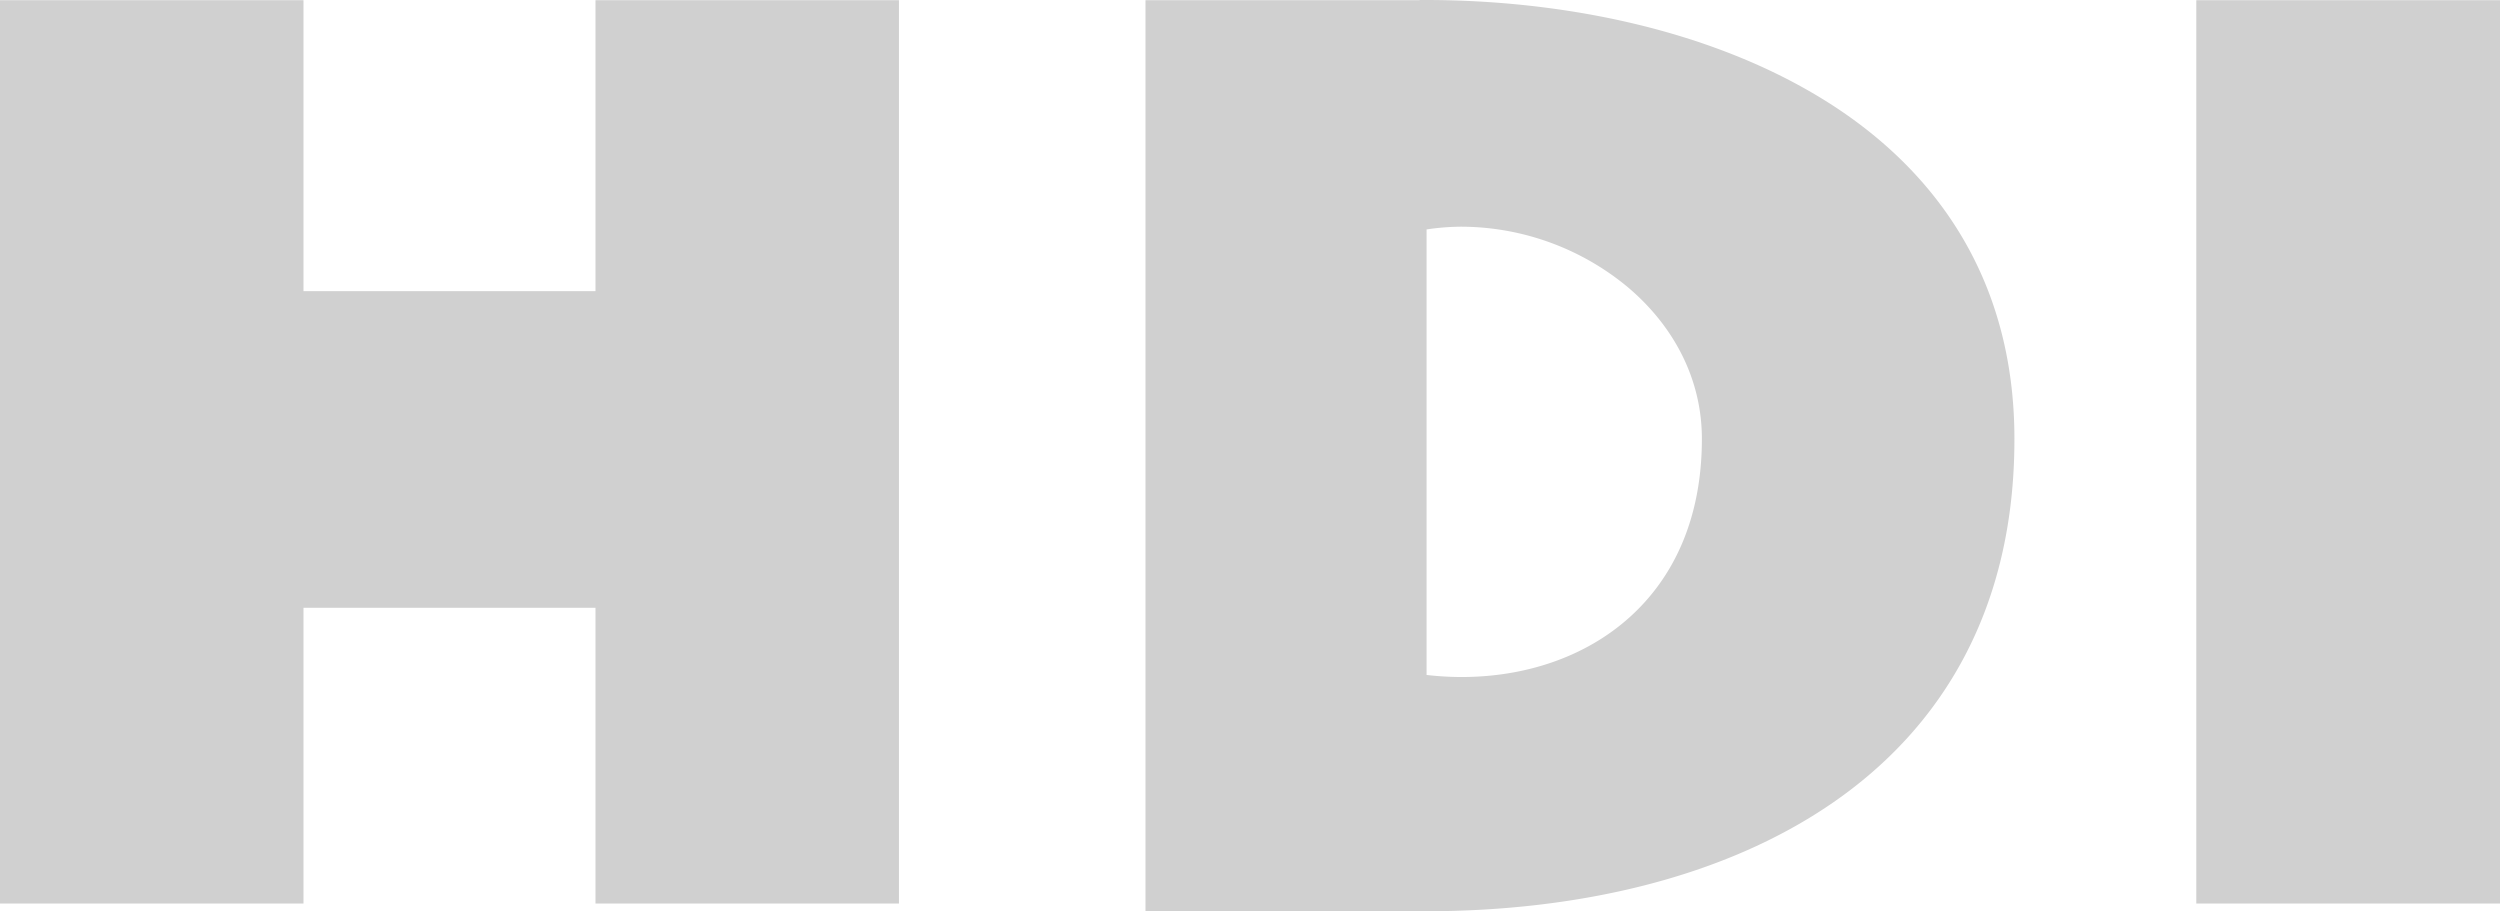
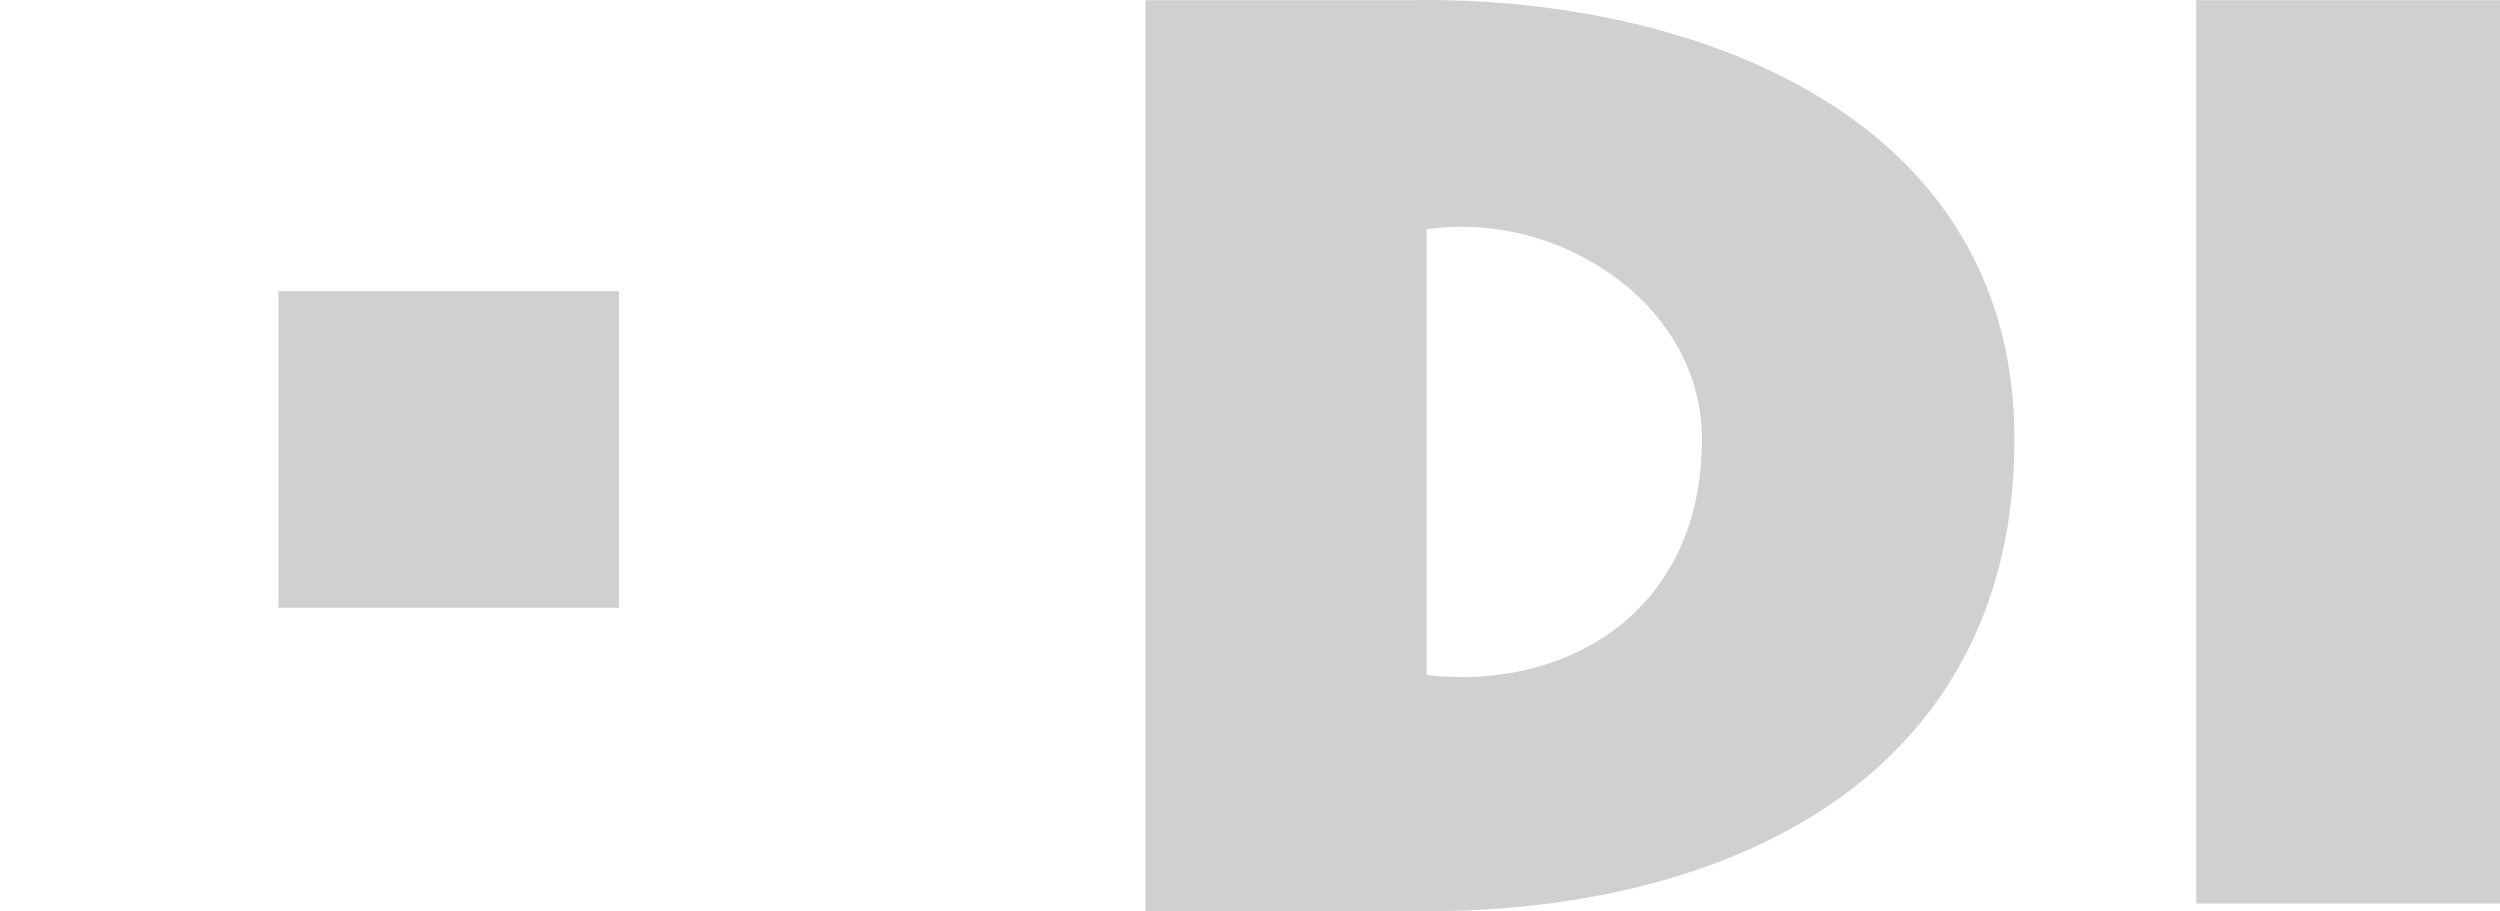
<svg xmlns="http://www.w3.org/2000/svg" viewBox="0 0 981.5 357.76">
  <g id="Ebene_2" data-name="Ebene 2">
    <g id="svg5434">
      <path id="path5296" d="M109.32,114.31V238.62H243V114.31Z" style="fill:#d0d0d0" />
-       <path id="path5300" d="M0,.08V354.73H119.15V.08Z" style="fill:#d0d0d0" />
-       <path id="path5304" d="M233.79.08V354.73H352.93V.08Z" style="fill:#d0d0d0" />
      <path id="path5308" d="M862.27.08V354.73H981.5V.08Z" style="fill:#d0d0d0" />
      <path id="path5312" d="M557.32,0V.08H449.72V357.76H560.11c59.19-.08,116.62-13.05,159.51-42.66,43.07-29.71,71.29-76.39,71.24-142.81,0-62.81-31-106.22-75.42-133.48S613.46,0,559.53,0Zm16.54,89A102.76,102.76,0,0,1,639,112.68c17.61,14.83,29.16,35.53,29.16,59.61,0,31.36-11.13,54.55-28.42,70.09s-40.89,23.42-65.92,23.42a122.47,122.47,0,0,1-13.75-.81V90.08A93.43,93.43,0,0,1,573.86,89Z" style="fill:#d0d0d0" />
    </g>
  </g>
</svg>